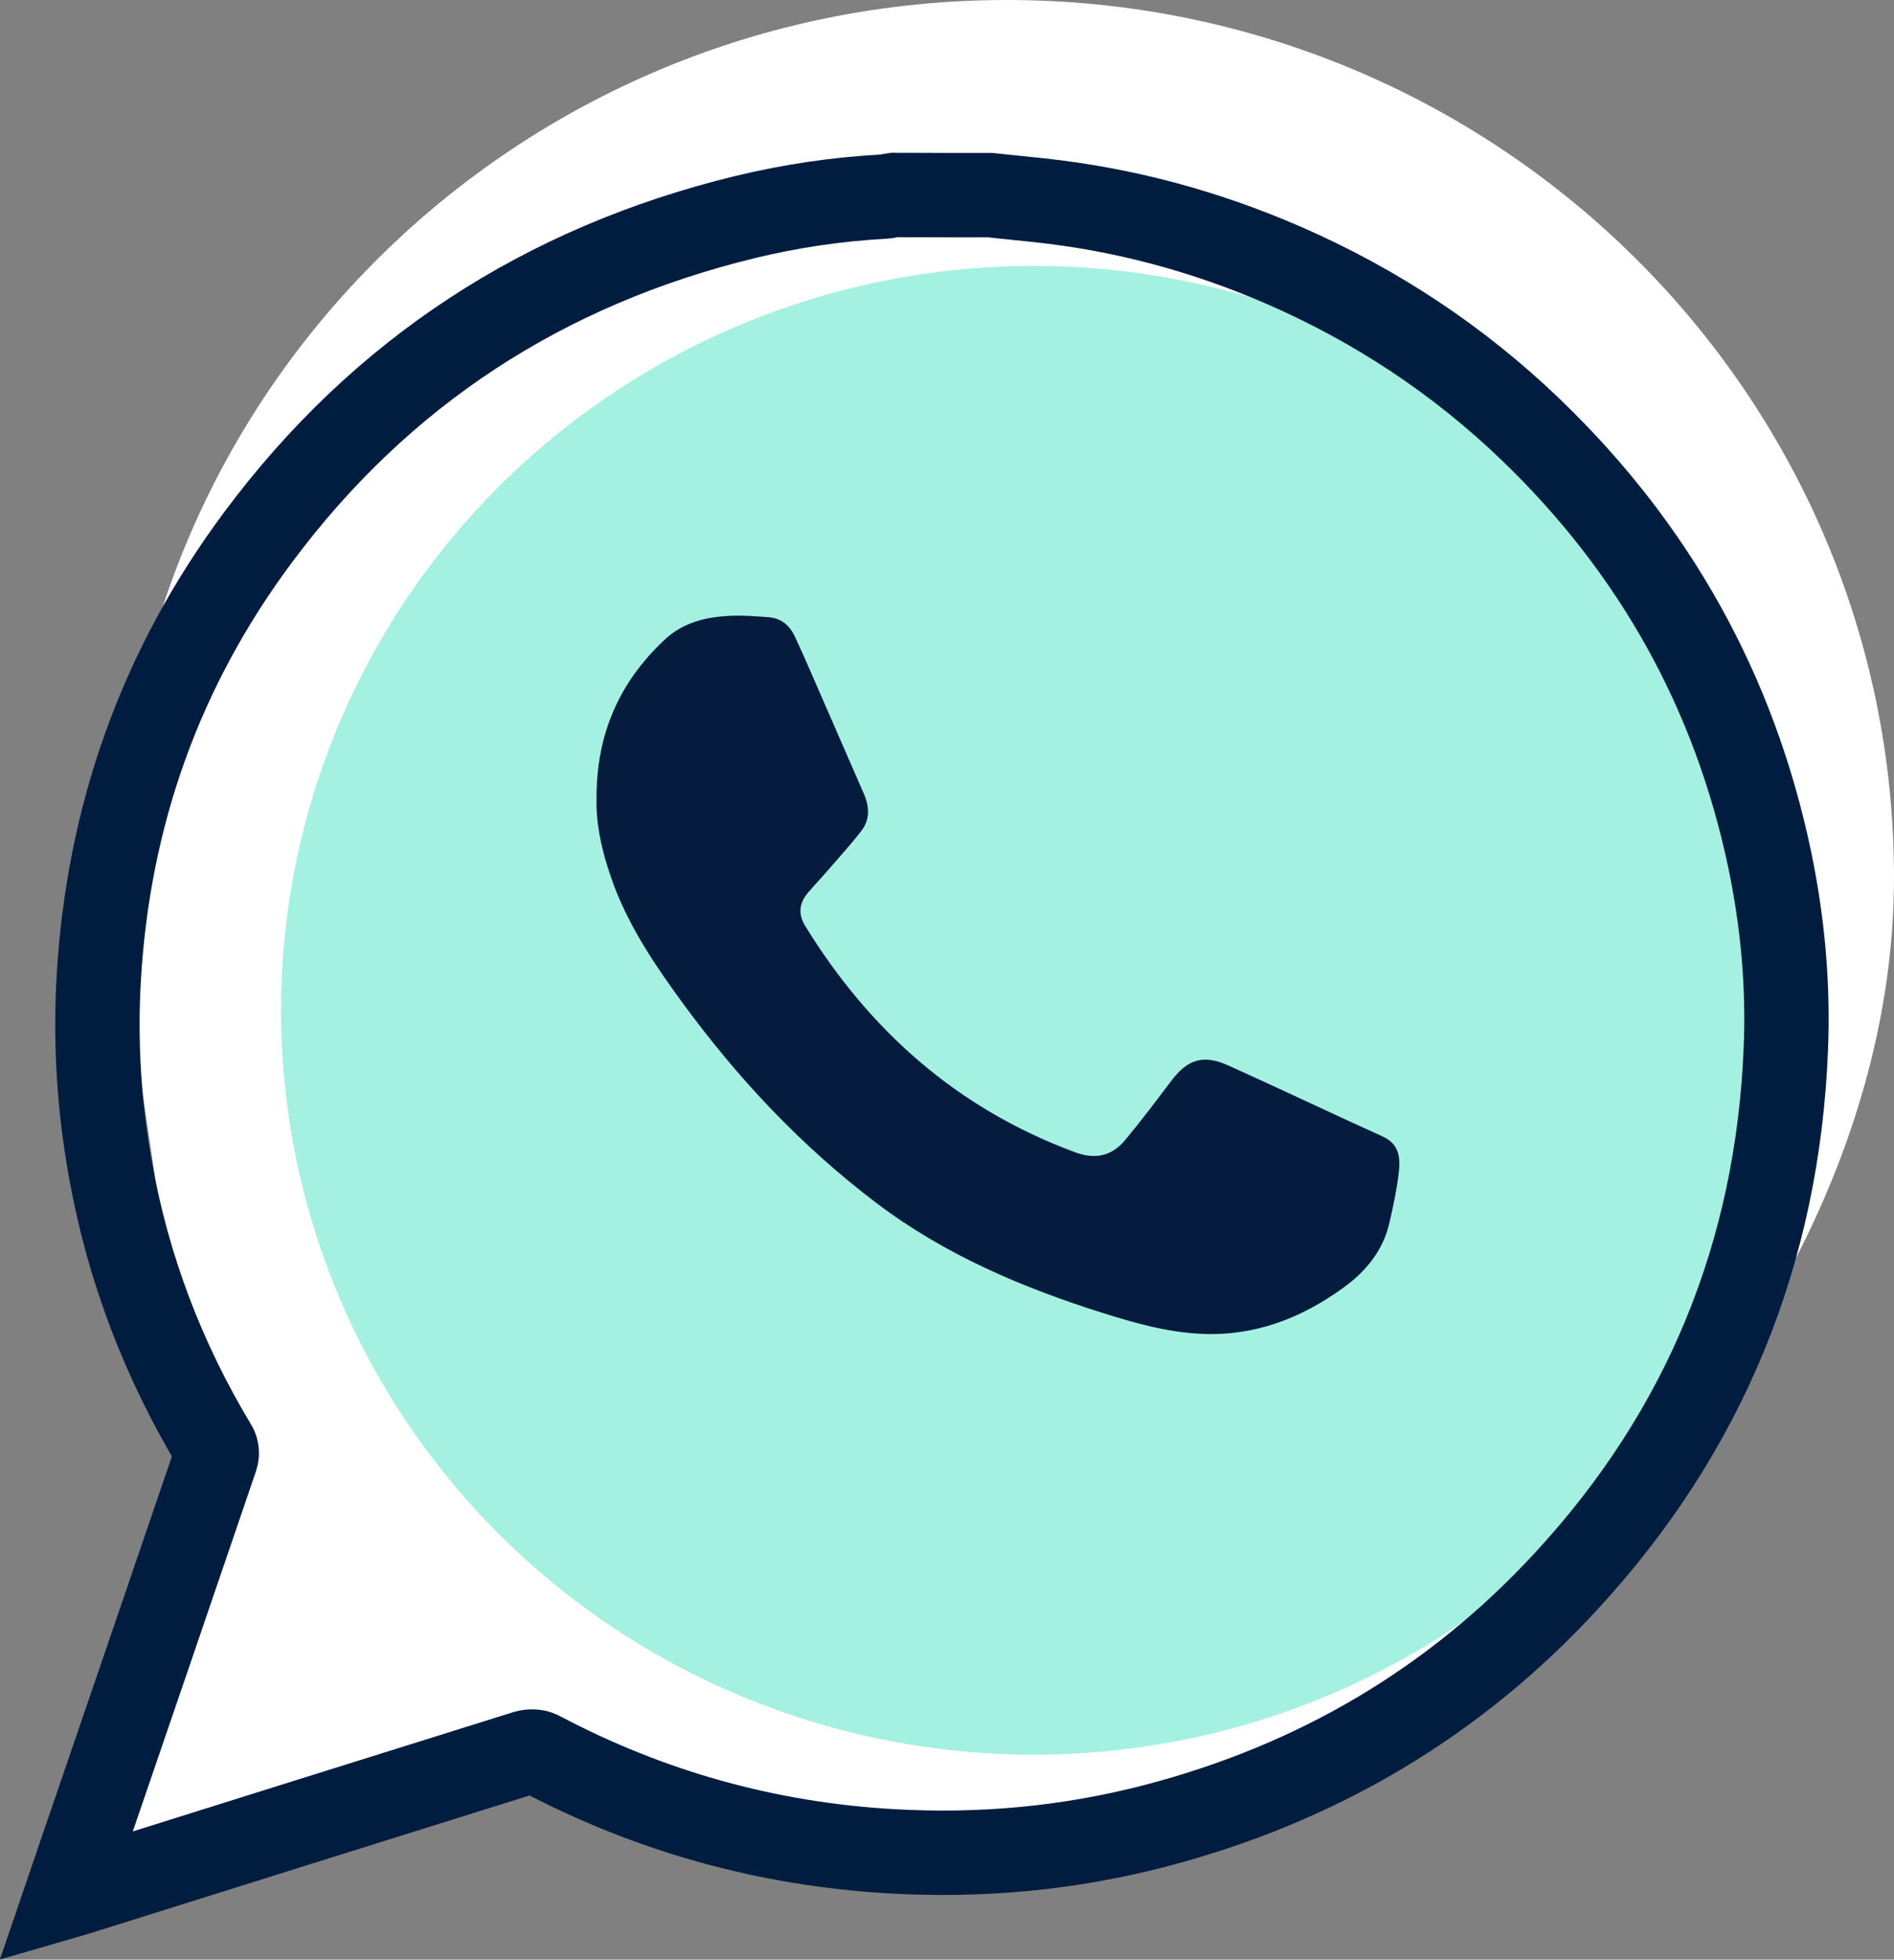
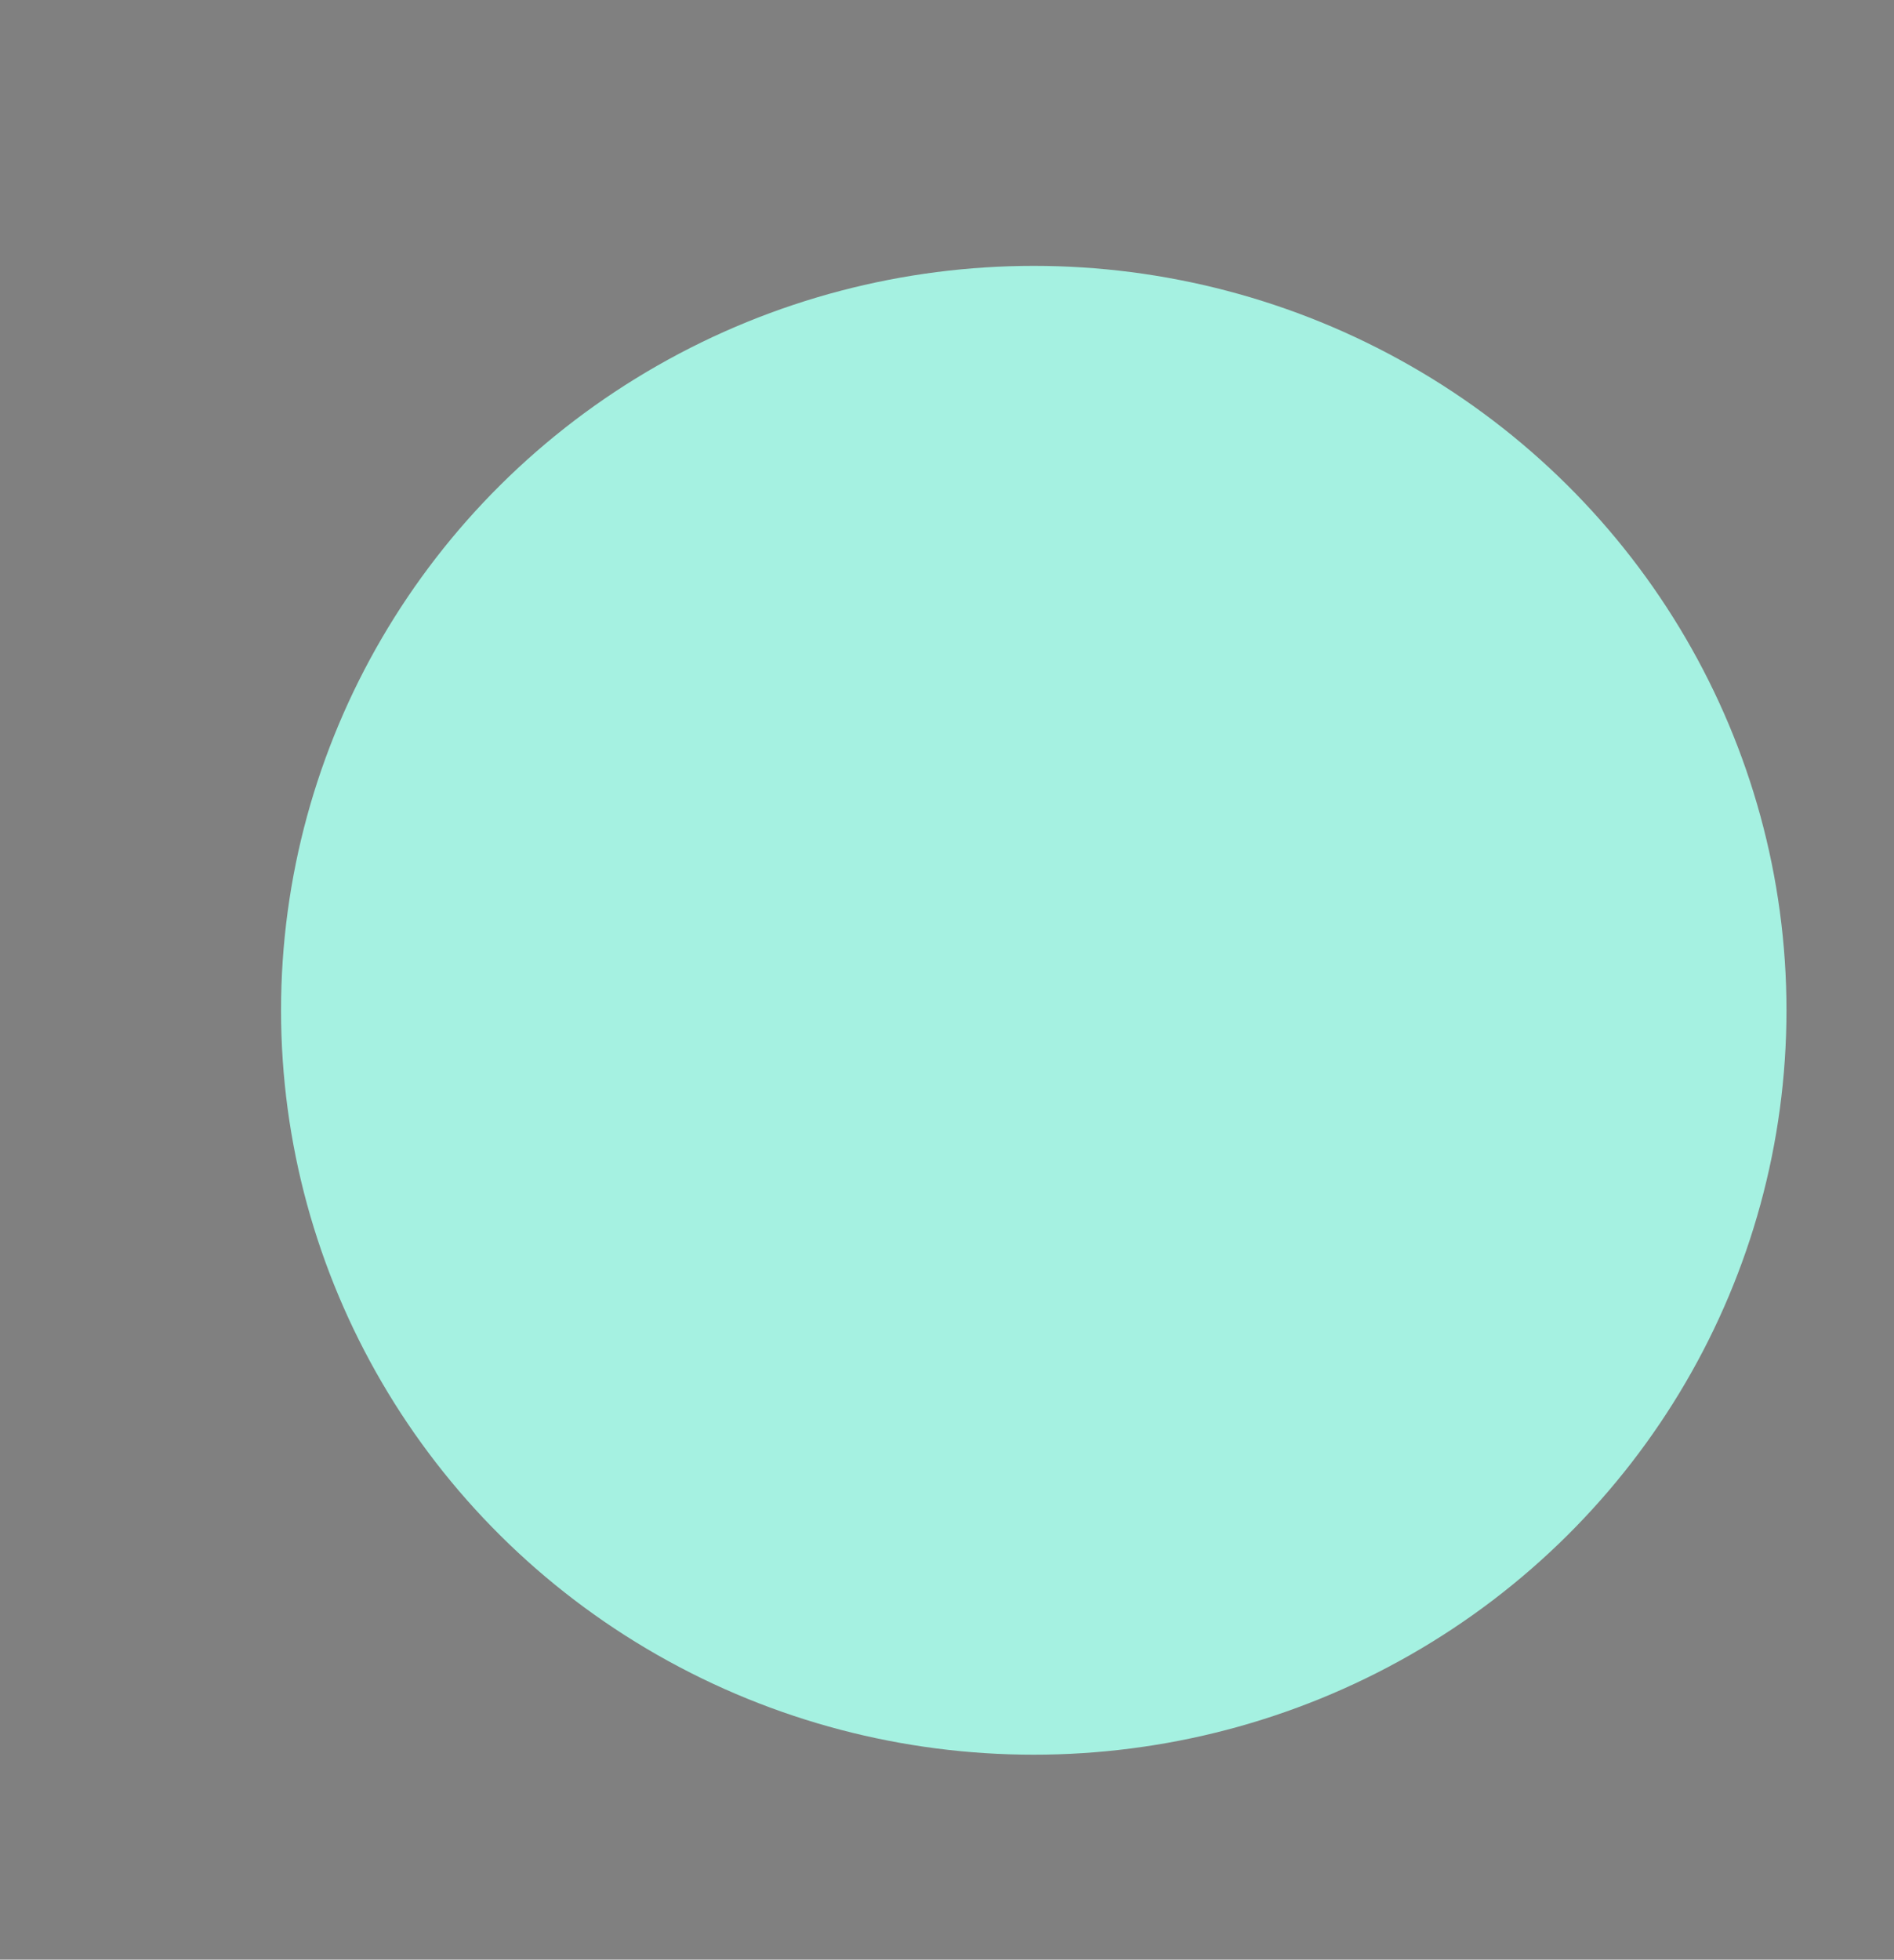
<svg xmlns="http://www.w3.org/2000/svg" width="40.408px" height="41.791px" viewBox="0 0 40.408 41.791" version="1.1">
  <rect x="0" y="0" width="40.408" height="41.791" fill="#808080" stroke="none" />
  <title>whatsapp 45px</title>
  <g id="צור-קשר" stroke="none" stroke-width="1" fill="none" fill-rule="evenodd">
    <g id="דף-יחידה-יצירת-קשר" transform="translate(-487.592, -1316)">
      <g id="2.2" transform="translate(260, 663)">
        <g id="Group-27" transform="translate(0, 632)">
          <g id="Group-4" transform="translate(229, 21)">
-             <path d="M17.925,39.303 C28.378,39.303 39,29.044 39,18.71 C39,8.377 30.526,0 20.074,0 C9.621,0 1.147,8.377 1.147,18.71 C1.147,21.932 2.881,29.026 2.588,33.497 C2.374,36.759 -0.313,37.736 1.337,39.182 C2.941,40.588 5.841,38.425 9.343,37.681 C13.135,36.876 15.422,39.303 17.925,39.303 Z" id="Oval" fill="#FFFFFF" />
            <ellipse id="Oval" fill="#A5F1E1" cx="20.647" cy="21.545" rx="16.059" ry="15.875" />
-             <path d="M11.319,17.025 C11.315,15.661 11.798,14.553 12.772,13.642 C13.162,13.277 13.644,13.156 14.164,13.133 C14.437,13.119 14.714,13.142 14.991,13.162 C15.261,13.182 15.442,13.343 15.548,13.57 C15.764,14.03 15.962,14.5 16.167,14.967 C16.451,15.618 16.735,16.269 17.019,16.92 C17.142,17.199 17.159,17.478 16.964,17.725 C16.735,18.021 16.478,18.3 16.232,18.586 C16.099,18.741 15.955,18.889 15.825,19.043 C15.641,19.263 15.617,19.497 15.771,19.747 C17.135,21.962 18.995,23.632 21.518,24.569 C21.956,24.734 22.311,24.658 22.602,24.306 C22.944,23.895 23.262,23.471 23.583,23.047 C23.925,22.593 24.26,22.482 24.79,22.718 C25.895,23.215 26.985,23.737 28.086,24.234 C28.466,24.405 28.469,24.717 28.432,25.029 C28.391,25.378 28.315,25.726 28.237,26.068 C28.103,26.663 27.738,27.114 27.242,27.469 C26.349,28.113 25.358,28.498 24.223,28.445 C23.498,28.412 22.8,28.215 22.113,27.998 C20.38,27.452 18.735,26.749 17.289,25.654 C15.678,24.434 14.328,22.991 13.152,21.384 C12.581,20.605 12.047,19.812 11.702,18.915 C11.466,18.284 11.302,17.639 11.319,17.025 Z" id="Path" fill="#061C3F" />
-             <path d="M19.71,4.161 C20.061,4.197 20.409,4.235 20.76,4.27 C22.574,4.464 24.31,4.932 25.977,5.657 C27.941,6.512 29.698,7.673 31.236,9.148 C33.896,11.699 35.599,14.764 36.348,18.332 C36.627,19.666 36.749,21.017 36.692,22.375 C36.516,26.71 34.971,30.514 31.996,33.73 C29.608,36.317 26.676,38.041 23.234,38.938 C21.391,39.417 19.517,39.589 17.62,39.48 C14.96,39.329 12.454,38.629 10.106,37.387 C10.027,37.344 9.905,37.344 9.819,37.369 C6.618,38.368 3.416,39.375 0.219,40.378 C0.158,40.395 0.097,40.416 0,40.444 C0.108,40.128 0.208,39.832 0.308,39.54 C1.276,36.718 2.241,33.899 3.205,31.074 C3.226,31.007 3.219,30.908 3.183,30.852 C2.076,29.015 1.326,27.052 0.95,24.951 C0.706,23.6 0.62,22.238 0.699,20.862 C0.9,17.396 2.018,14.246 4.105,11.449 C6.715,7.944 10.192,5.674 14.487,4.629 C15.458,4.394 16.451,4.246 17.455,4.193 C17.523,4.19 17.591,4.168 17.663,4.158 C18.344,4.161 19.029,4.161 19.71,4.161 Z" id="Path" stroke="#001D40" stroke-width="1.8" />
          </g>
        </g>
      </g>
    </g>
  </g>
</svg>